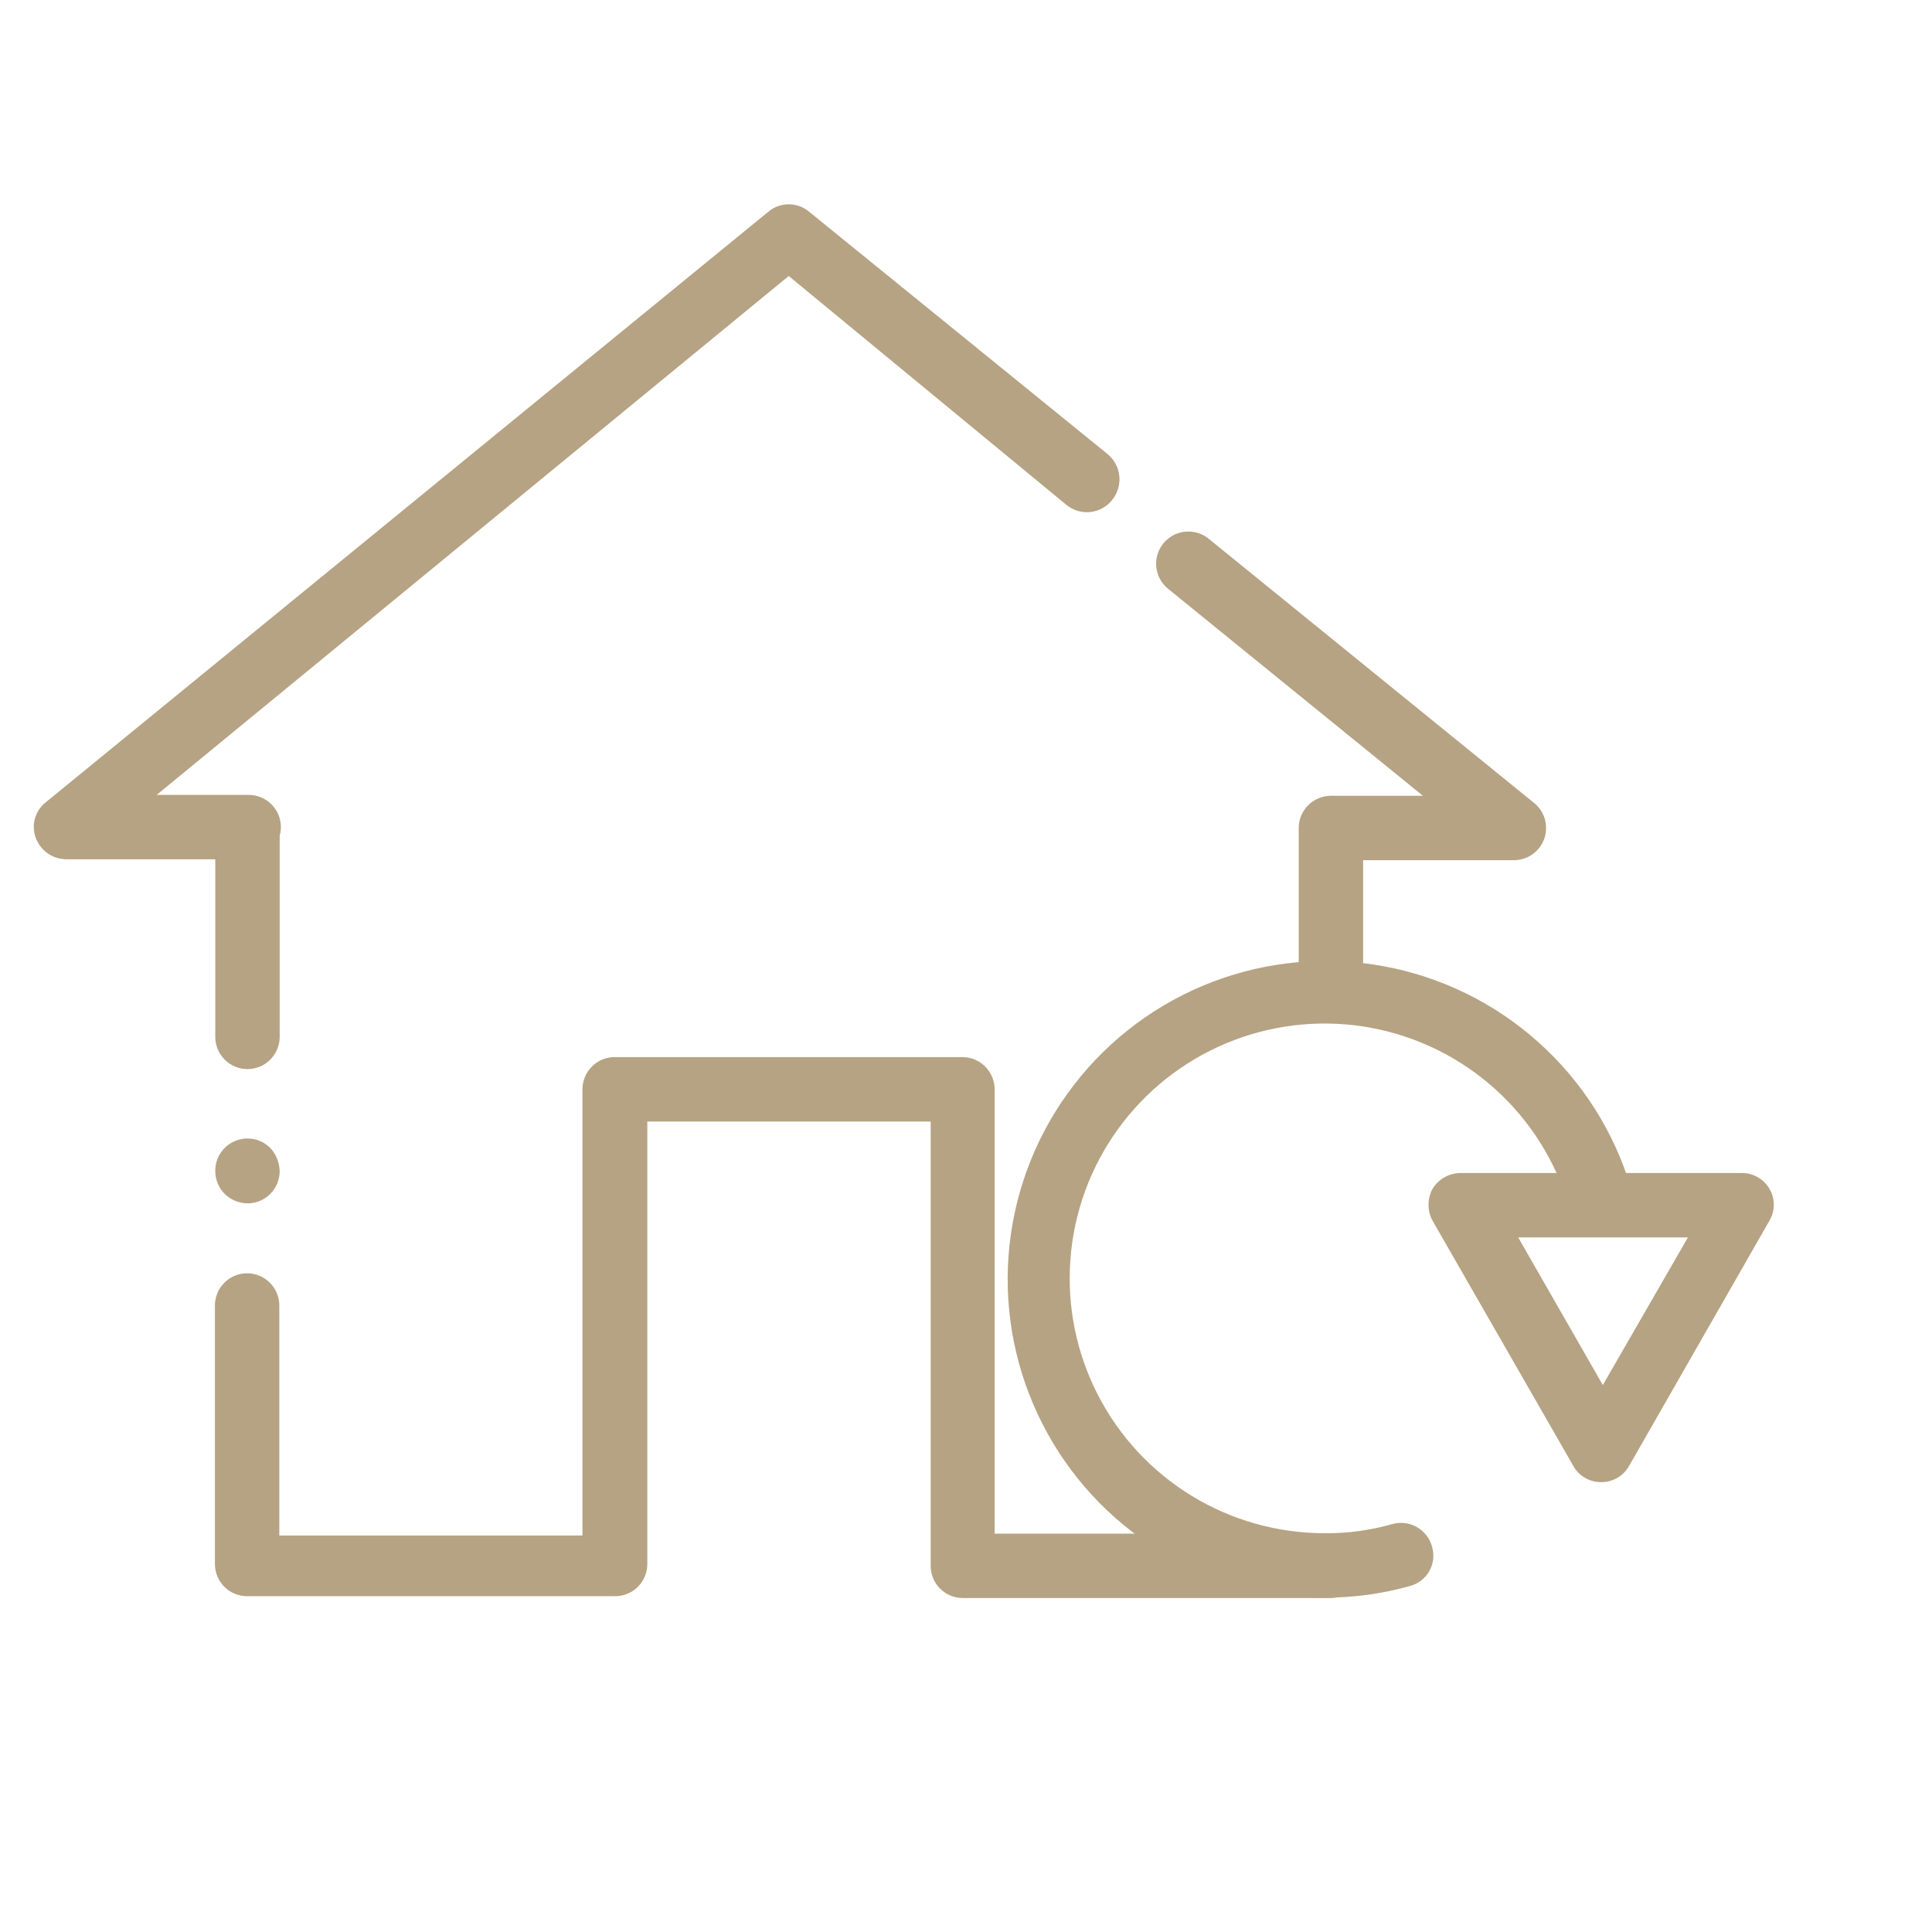
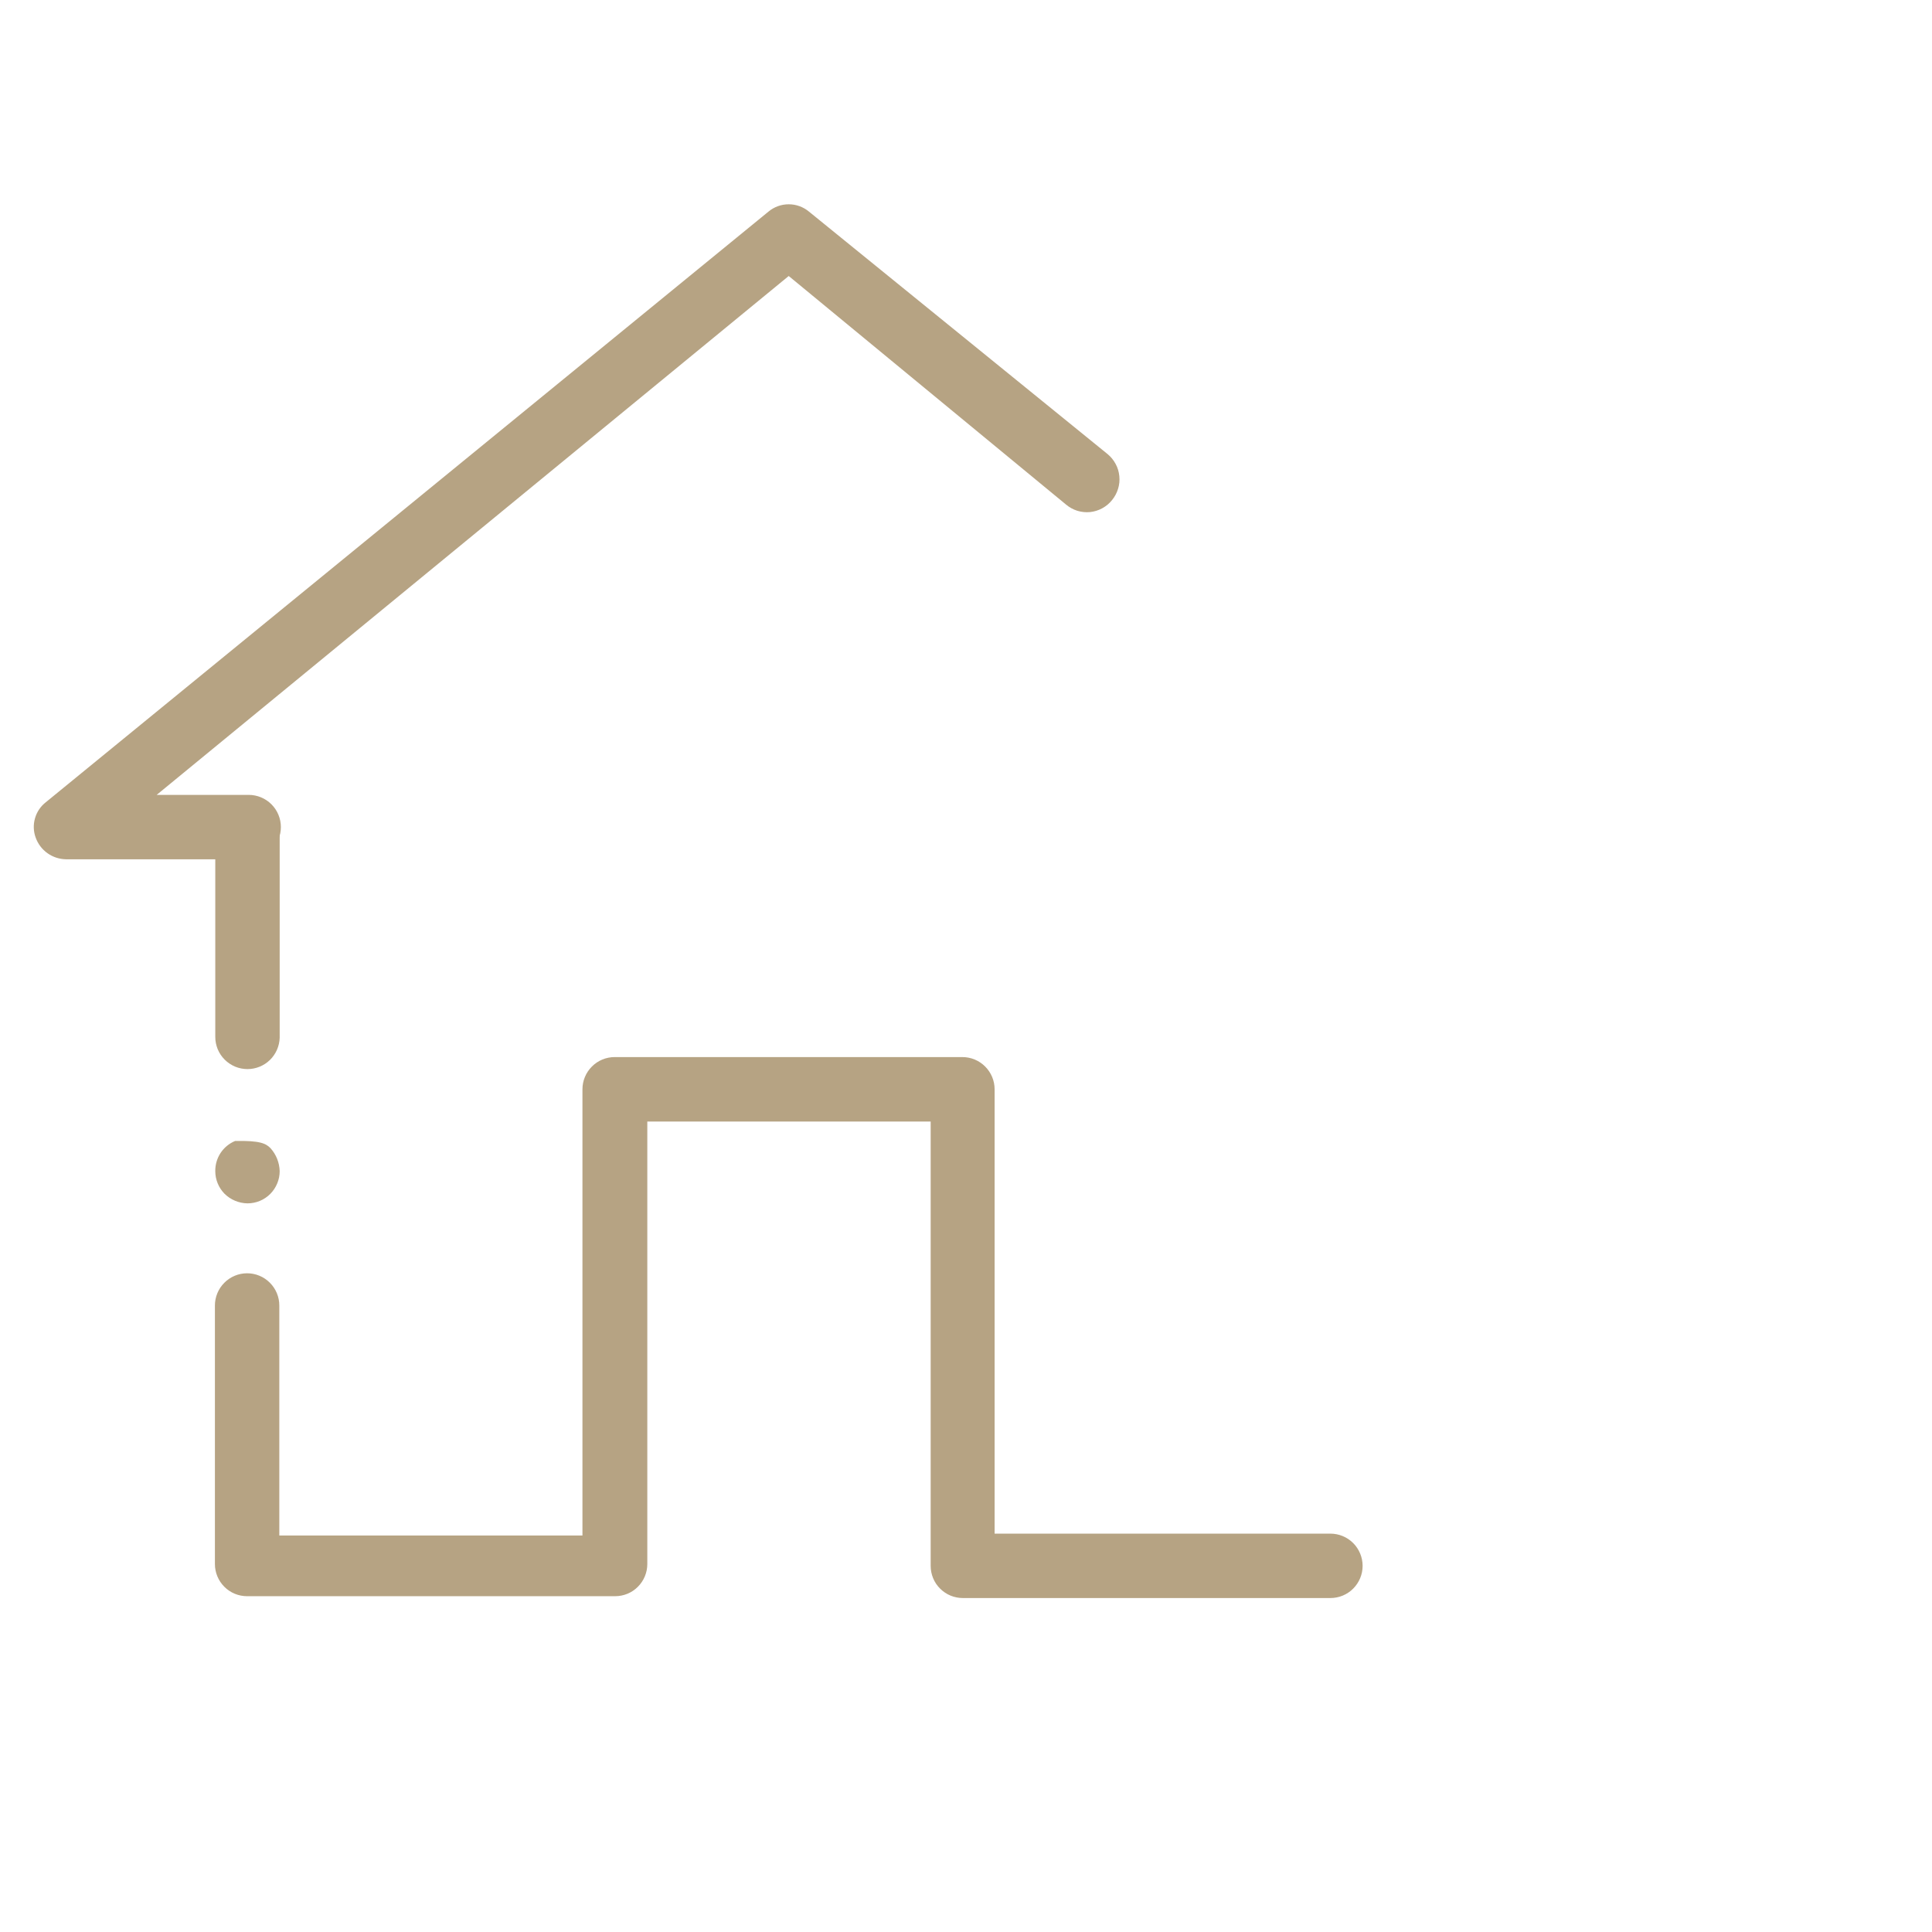
<svg xmlns="http://www.w3.org/2000/svg" width="42" height="42" viewBox="0 0 42 42" fill="none">
  <path d="M28.932 34.74H20.932C20.84 34.74 20.749 34.722 20.664 34.687C20.579 34.652 20.502 34.6 20.437 34.535C20.372 34.471 20.32 34.393 20.285 34.308C20.25 34.223 20.232 34.132 20.232 34.041V24.381H14.072V34.001C14.072 34.186 13.998 34.364 13.867 34.495C13.736 34.627 13.558 34.7 13.372 34.7H5.372C5.186 34.7 5.008 34.627 4.877 34.495C4.746 34.364 4.672 34.186 4.672 34.001V28.381C4.672 28.195 4.746 28.017 4.877 27.886C5.008 27.754 5.186 27.68 5.372 27.68C5.558 27.68 5.736 27.754 5.867 27.886C5.998 28.017 6.072 28.195 6.072 28.381V33.38H12.662V23.68C12.662 23.495 12.736 23.317 12.867 23.186C12.998 23.054 13.176 22.98 13.362 22.98H20.922C21.108 22.98 21.286 23.054 21.417 23.186C21.548 23.317 21.622 23.495 21.622 23.68V33.34H28.922C29.108 33.34 29.286 33.414 29.417 33.545C29.548 33.677 29.622 33.855 29.622 34.041C29.622 34.226 29.548 34.404 29.417 34.535C29.286 34.667 29.108 34.74 28.922 34.74H28.932Z" fill="#B6A383" />
-   <path d="M5.38 26.16C5.192 26.157 5.013 26.082 4.88 25.95C4.752 25.819 4.68 25.643 4.68 25.46C4.678 25.32 4.718 25.183 4.794 25.066C4.871 24.949 4.981 24.858 5.11 24.804C5.24 24.75 5.382 24.736 5.519 24.764C5.656 24.792 5.782 24.86 5.88 24.96C6.004 25.097 6.075 25.275 6.08 25.46C6.08 25.552 6.062 25.643 6.026 25.728C5.991 25.813 5.94 25.89 5.875 25.955C5.81 26.02 5.733 26.072 5.648 26.107C5.563 26.142 5.472 26.16 5.38 26.16Z" fill="#B6A383" />
+   <path d="M5.38 26.16C5.192 26.157 5.013 26.082 4.88 25.95C4.752 25.819 4.68 25.643 4.68 25.46C4.678 25.32 4.718 25.183 4.794 25.066C4.871 24.949 4.981 24.858 5.11 24.804C5.656 24.792 5.782 24.86 5.88 24.96C6.004 25.097 6.075 25.275 6.08 25.46C6.08 25.552 6.062 25.643 6.026 25.728C5.991 25.813 5.94 25.89 5.875 25.955C5.81 26.02 5.733 26.072 5.648 26.107C5.563 26.142 5.472 26.16 5.38 26.16Z" fill="#B6A383" />
  <path d="M5.38 23.241C5.288 23.241 5.197 23.223 5.112 23.188C5.027 23.152 4.95 23.101 4.885 23.036C4.82 22.971 4.768 22.894 4.733 22.809C4.698 22.724 4.68 22.633 4.68 22.541V18.001C4.68 17.815 4.753 17.637 4.885 17.506C5.016 17.375 5.194 17.301 5.38 17.301C5.565 17.301 5.743 17.375 5.875 17.506C6.006 17.637 6.08 17.815 6.08 18.001V22.561C6.074 22.743 5.998 22.916 5.868 23.043C5.737 23.17 5.562 23.241 5.38 23.241Z" fill="#B6A383" />
-   <path d="M28.933 21.77C28.748 21.77 28.57 21.696 28.438 21.565C28.307 21.434 28.233 21.256 28.233 21.07V18C28.233 17.814 28.307 17.636 28.438 17.505C28.57 17.374 28.748 17.3 28.933 17.3H30.933L25.393 12.8C25.249 12.683 25.157 12.514 25.137 12.329C25.117 12.145 25.172 11.96 25.288 11.815C25.405 11.671 25.574 11.578 25.759 11.559C25.944 11.539 26.129 11.593 26.273 11.71L33.343 17.45C33.458 17.541 33.542 17.665 33.583 17.805C33.623 17.945 33.619 18.095 33.571 18.233C33.522 18.37 33.432 18.49 33.312 18.573C33.192 18.657 33.049 18.702 32.903 18.7H29.633V21.09C29.626 21.271 29.549 21.443 29.419 21.57C29.288 21.696 29.115 21.768 28.933 21.77Z" fill="#B6A383" />
  <path d="M5.376 18.68H1.436C1.291 18.678 1.15 18.632 1.032 18.548C0.914 18.464 0.825 18.346 0.776 18.21C0.726 18.075 0.721 17.927 0.761 17.789C0.8 17.651 0.882 17.529 0.996 17.44L16.706 4.6C16.83 4.497 16.985 4.441 17.146 4.441C17.307 4.441 17.462 4.497 17.586 4.6L24.076 9.87C24.148 9.929 24.208 10.002 24.252 10.084C24.297 10.166 24.324 10.256 24.333 10.349C24.343 10.442 24.334 10.536 24.306 10.625C24.279 10.715 24.235 10.798 24.176 10.87C24.118 10.943 24.045 11.004 23.963 11.049C23.881 11.094 23.79 11.122 23.697 11.132C23.604 11.141 23.51 11.131 23.42 11.104C23.331 11.076 23.247 11.03 23.176 10.97L17.146 6L3.406 17.28H5.406C5.592 17.28 5.77 17.354 5.901 17.485C6.032 17.616 6.106 17.794 6.106 17.98C6.106 18.166 6.032 18.344 5.901 18.475C5.77 18.606 5.592 18.68 5.406 18.68H5.376Z" fill="#B6A383" />
-   <path d="M28.8 34.731C27.529 34.726 26.284 34.371 25.201 33.705C24.117 33.038 23.239 32.087 22.662 30.954C22.084 29.822 21.829 28.552 21.926 27.284C22.023 26.016 22.467 24.799 23.21 23.768C23.953 22.736 24.966 21.928 26.137 21.434C27.309 20.94 28.594 20.779 29.851 20.967C31.109 21.155 32.29 21.686 33.265 22.502C34.241 23.318 34.973 24.386 35.38 25.591C35.44 25.767 35.427 25.96 35.345 26.127C35.262 26.294 35.117 26.421 34.941 26.481C34.764 26.54 34.571 26.527 34.404 26.445C34.237 26.362 34.11 26.217 34.05 26.041C33.728 25.073 33.145 24.212 32.365 23.555C31.585 22.897 30.638 22.468 29.63 22.314C28.621 22.16 27.589 22.288 26.649 22.683C25.708 23.078 24.895 23.725 24.299 24.553C23.702 25.381 23.346 26.358 23.27 27.375C23.193 28.392 23.399 29.411 23.865 30.319C24.33 31.227 25.038 31.988 25.909 32.52C26.779 33.051 27.78 33.332 28.8 33.331C29.297 33.335 29.793 33.268 30.27 33.131C30.45 33.082 30.641 33.106 30.802 33.197C30.963 33.289 31.081 33.442 31.131 33.621C31.158 33.709 31.166 33.803 31.156 33.895C31.146 33.987 31.117 34.076 31.071 34.156C31.025 34.237 30.963 34.307 30.889 34.363C30.815 34.419 30.731 34.459 30.64 34.481C30.042 34.649 29.422 34.733 28.8 34.731Z" fill="#B6A383" />
-   <path d="M34.804 32.22C34.682 32.221 34.562 32.189 34.456 32.127C34.35 32.066 34.263 31.977 34.204 31.87L31.144 26.54C31.085 26.433 31.055 26.312 31.055 26.19C31.055 26.068 31.085 25.947 31.144 25.84C31.209 25.736 31.298 25.651 31.405 25.591C31.512 25.532 31.632 25.5 31.754 25.5H37.864C37.985 25.499 38.104 25.53 38.21 25.59C38.315 25.649 38.403 25.736 38.464 25.84C38.528 25.946 38.561 26.067 38.561 26.19C38.561 26.313 38.528 26.434 38.464 26.54L35.414 31.87C35.353 31.978 35.264 32.067 35.157 32.129C35.05 32.19 34.928 32.222 34.804 32.22ZM33.004 26.9L34.844 30.11L36.694 26.9H33.004Z" fill="#B6A383" />
</svg>